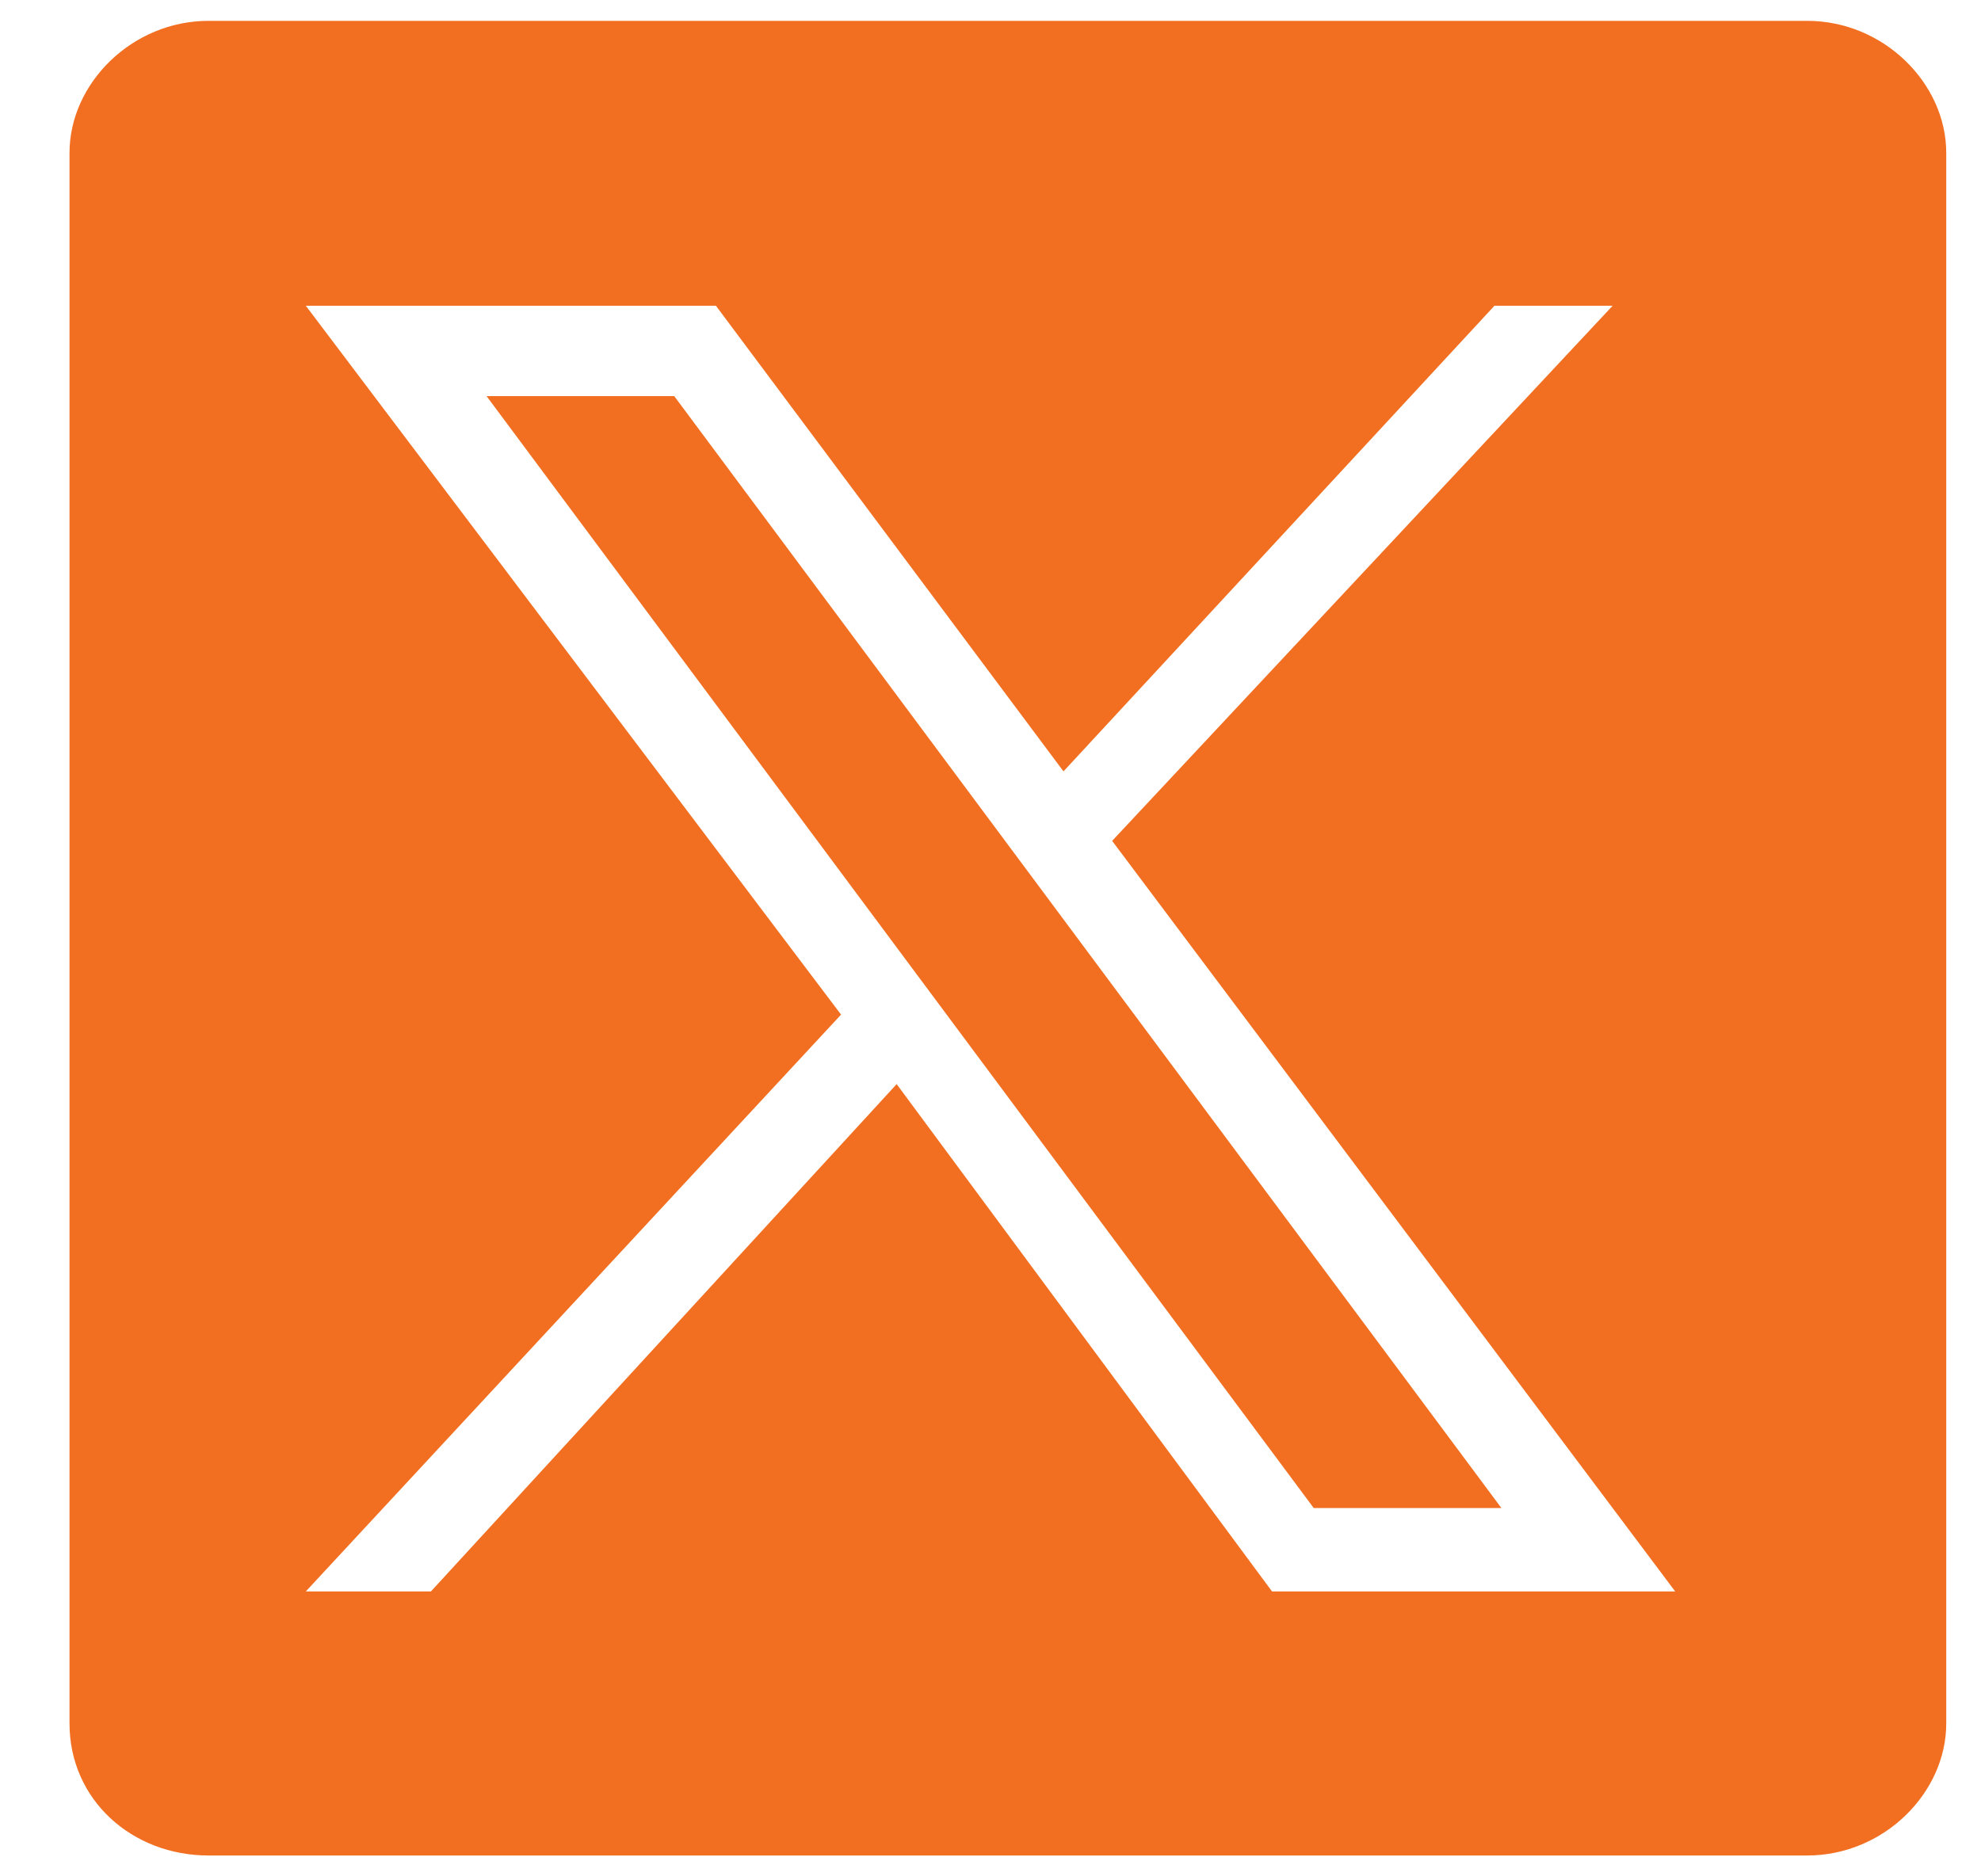
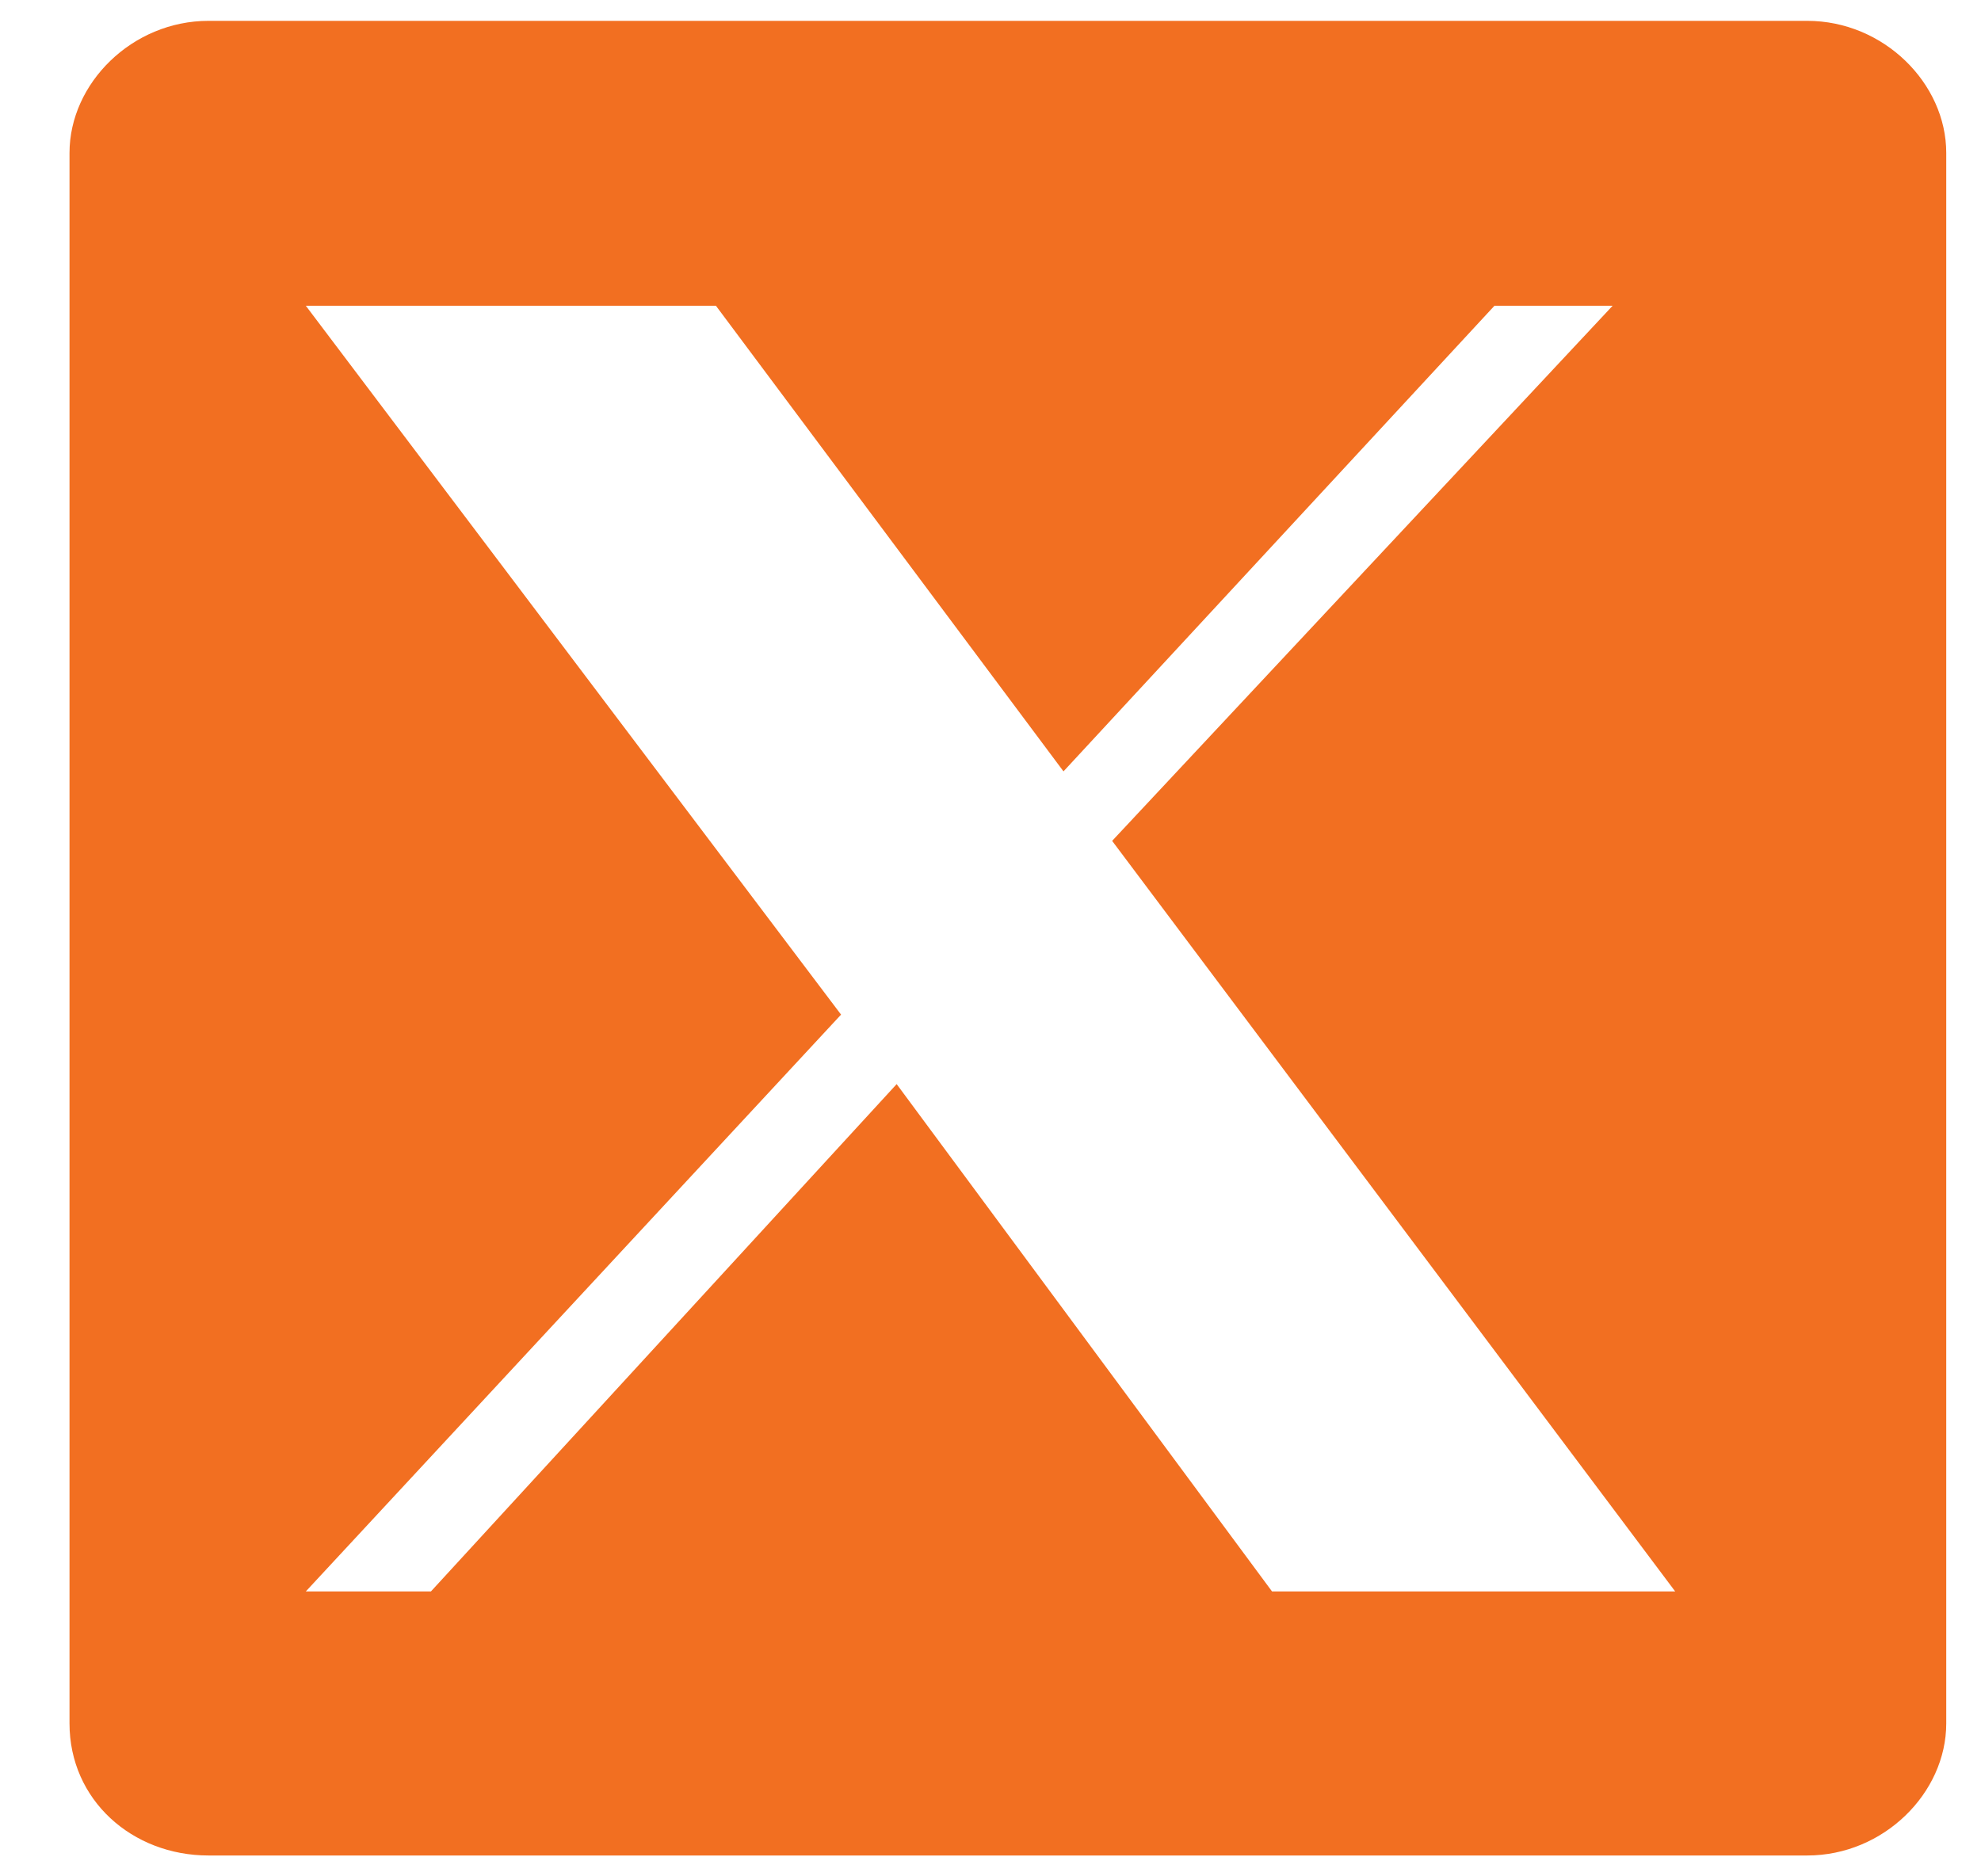
<svg xmlns="http://www.w3.org/2000/svg" width="19px" height="18px" preserveAspectRatio="xMaxYMid meet" version="1.1" id="Layer_1" x="0px" y="0px" viewBox="0 0 28 27" style="enable-background:new 0 0 28 27;" xml:space="preserve">
  <style type="text/css">
	.st0{fill-rule:evenodd;clip-rule:evenodd;fill:#F26F21;opacity="0.6"}
</style>
  <desc>Created with Sketch.</desc>
  <g id="Clip-9">
</g>
  <g>
    <path class="st0" d="M25.5,0.3h-23c-1.1,0-2,0.9-2,1.9v22.6c0,1.1,0.9,1.9,2,1.9h23c1.1,0,2-0.9,2-1.9V2.2   C27.5,1.2,26.6,0.3,25.5,0.3z M17.8,22.9l-5.4-7.3l-6.7,7.3H3.9l7.7-8.3L3.9,4.4h5.9l5,6.7L21,4.4h1.7l-7.2,7.7l8.1,10.8H17.8z" fill="#F26F21" />
-     <polygon class="st0" points="6.5,5.7 18.4,21.7 21.1,21.7 9.2,5.7  " fill="#F26F21" />
  </g>
</svg>